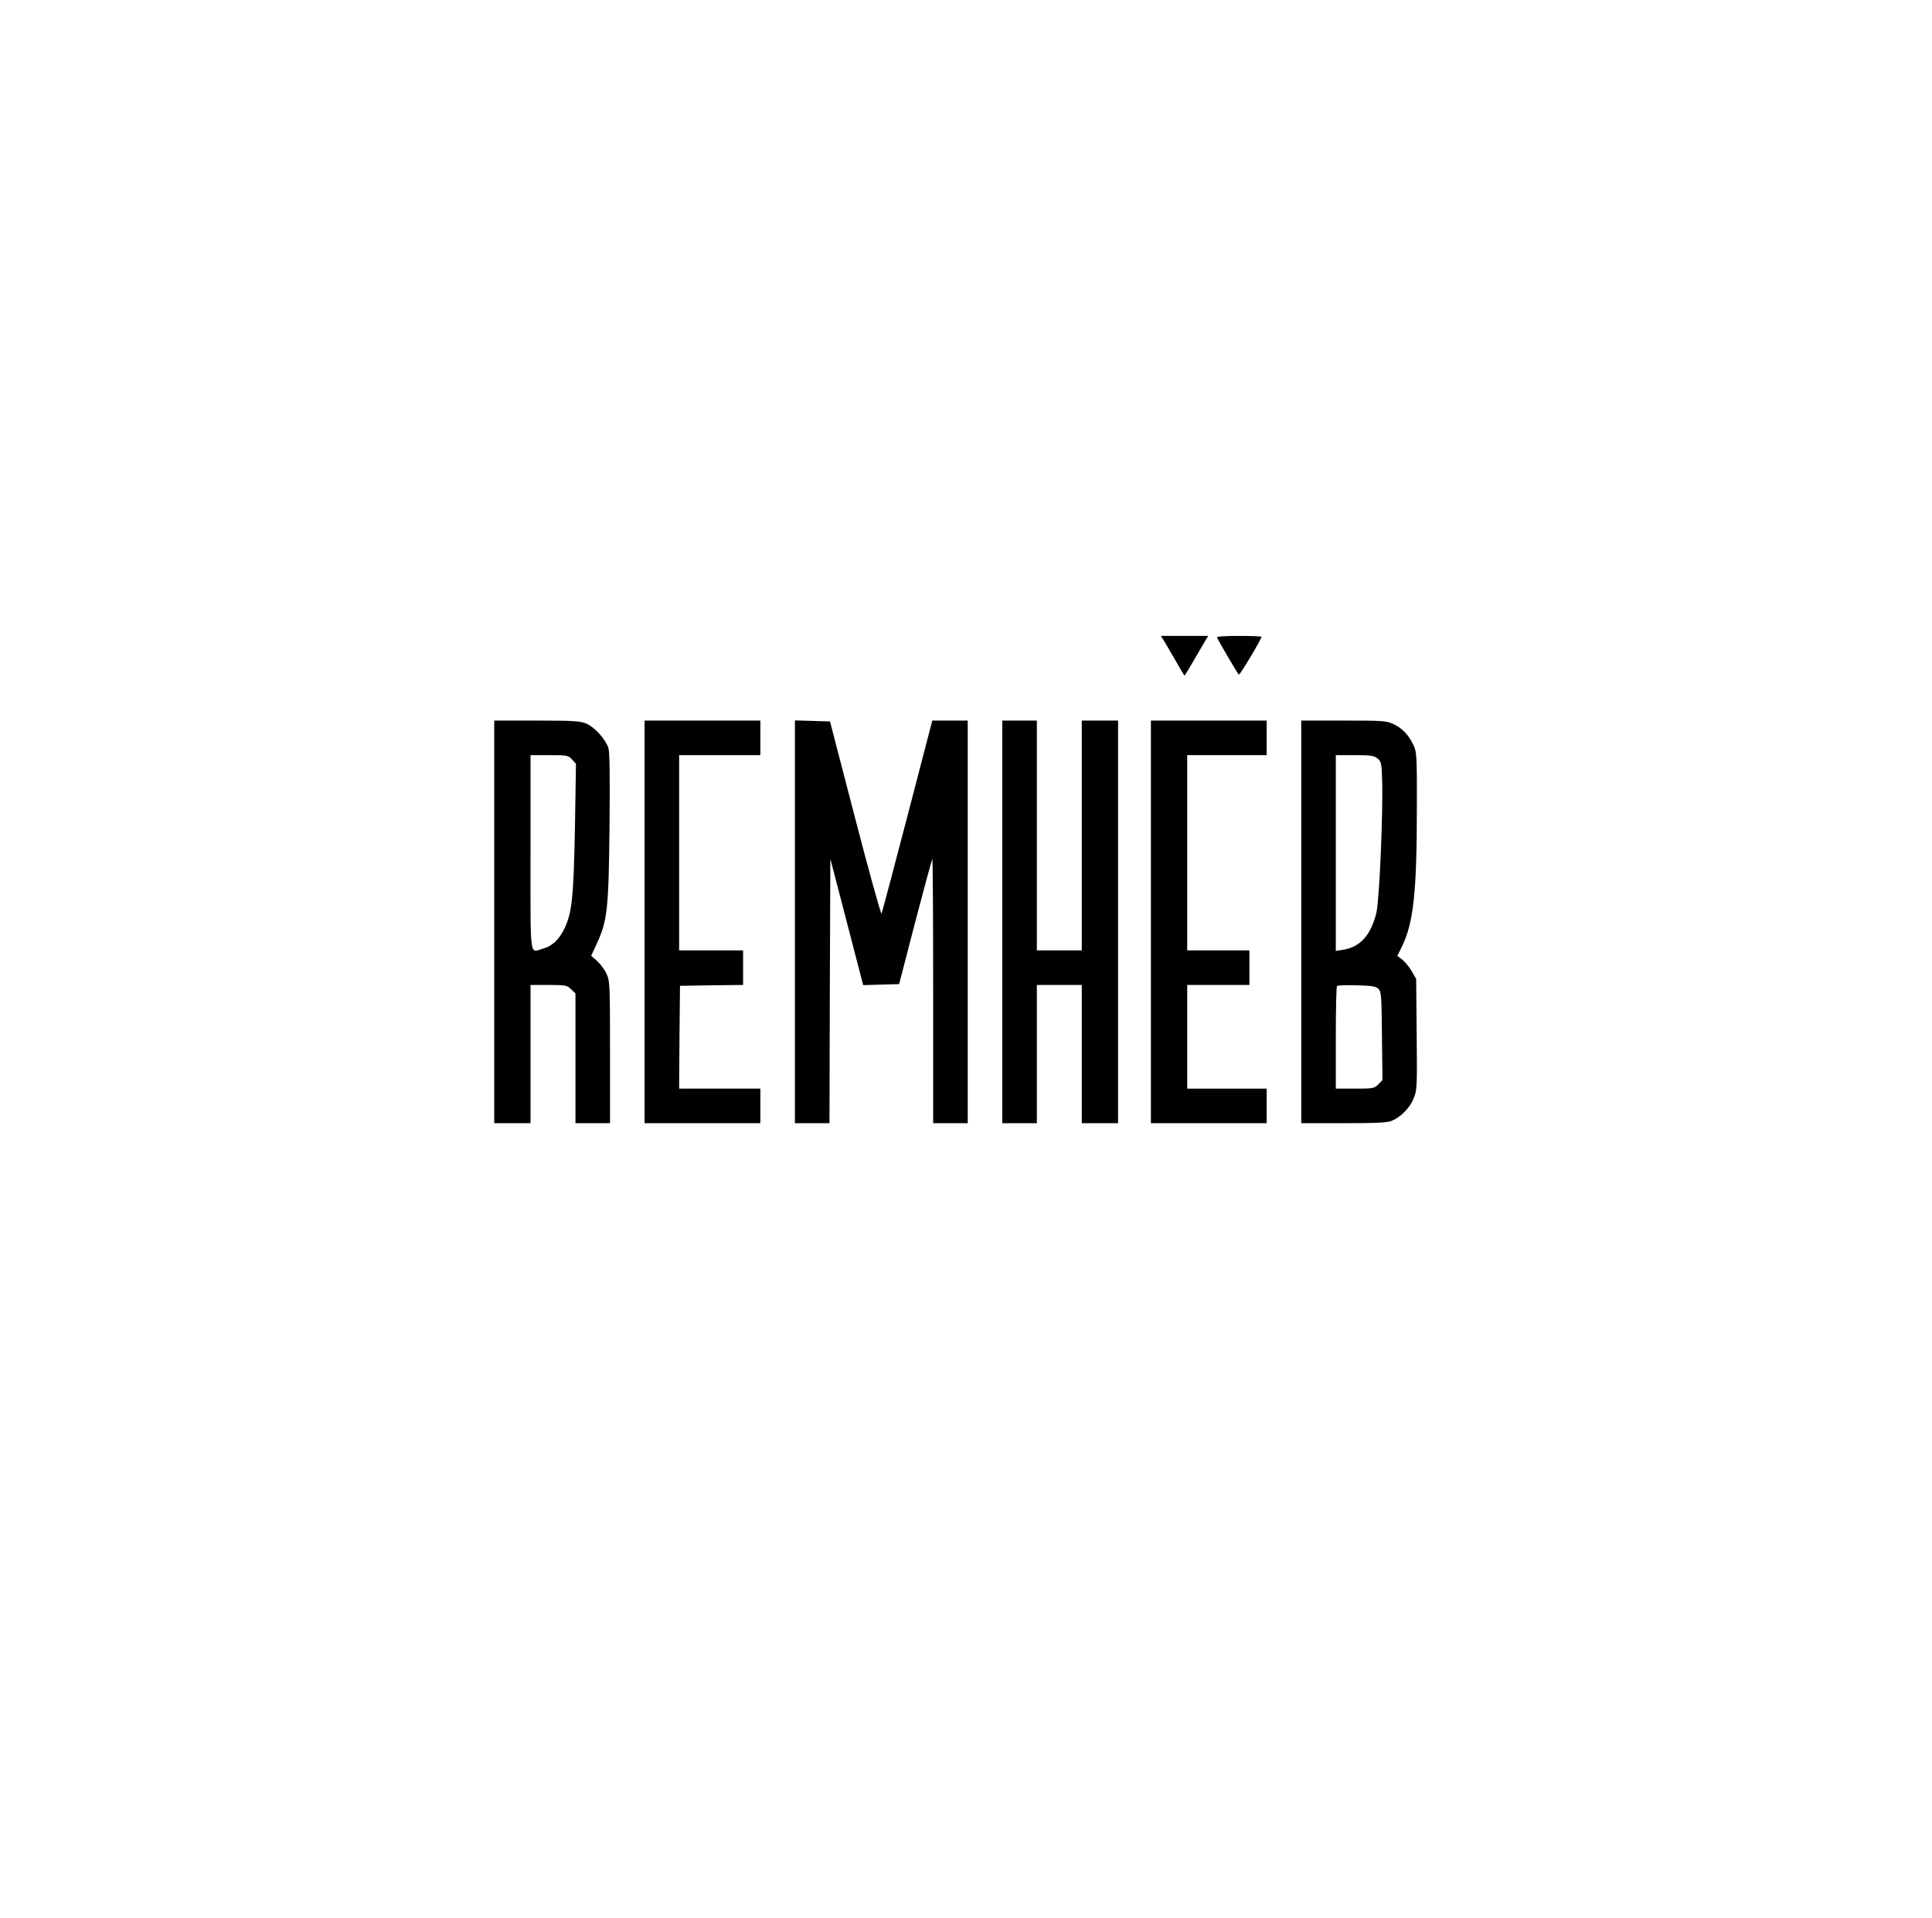
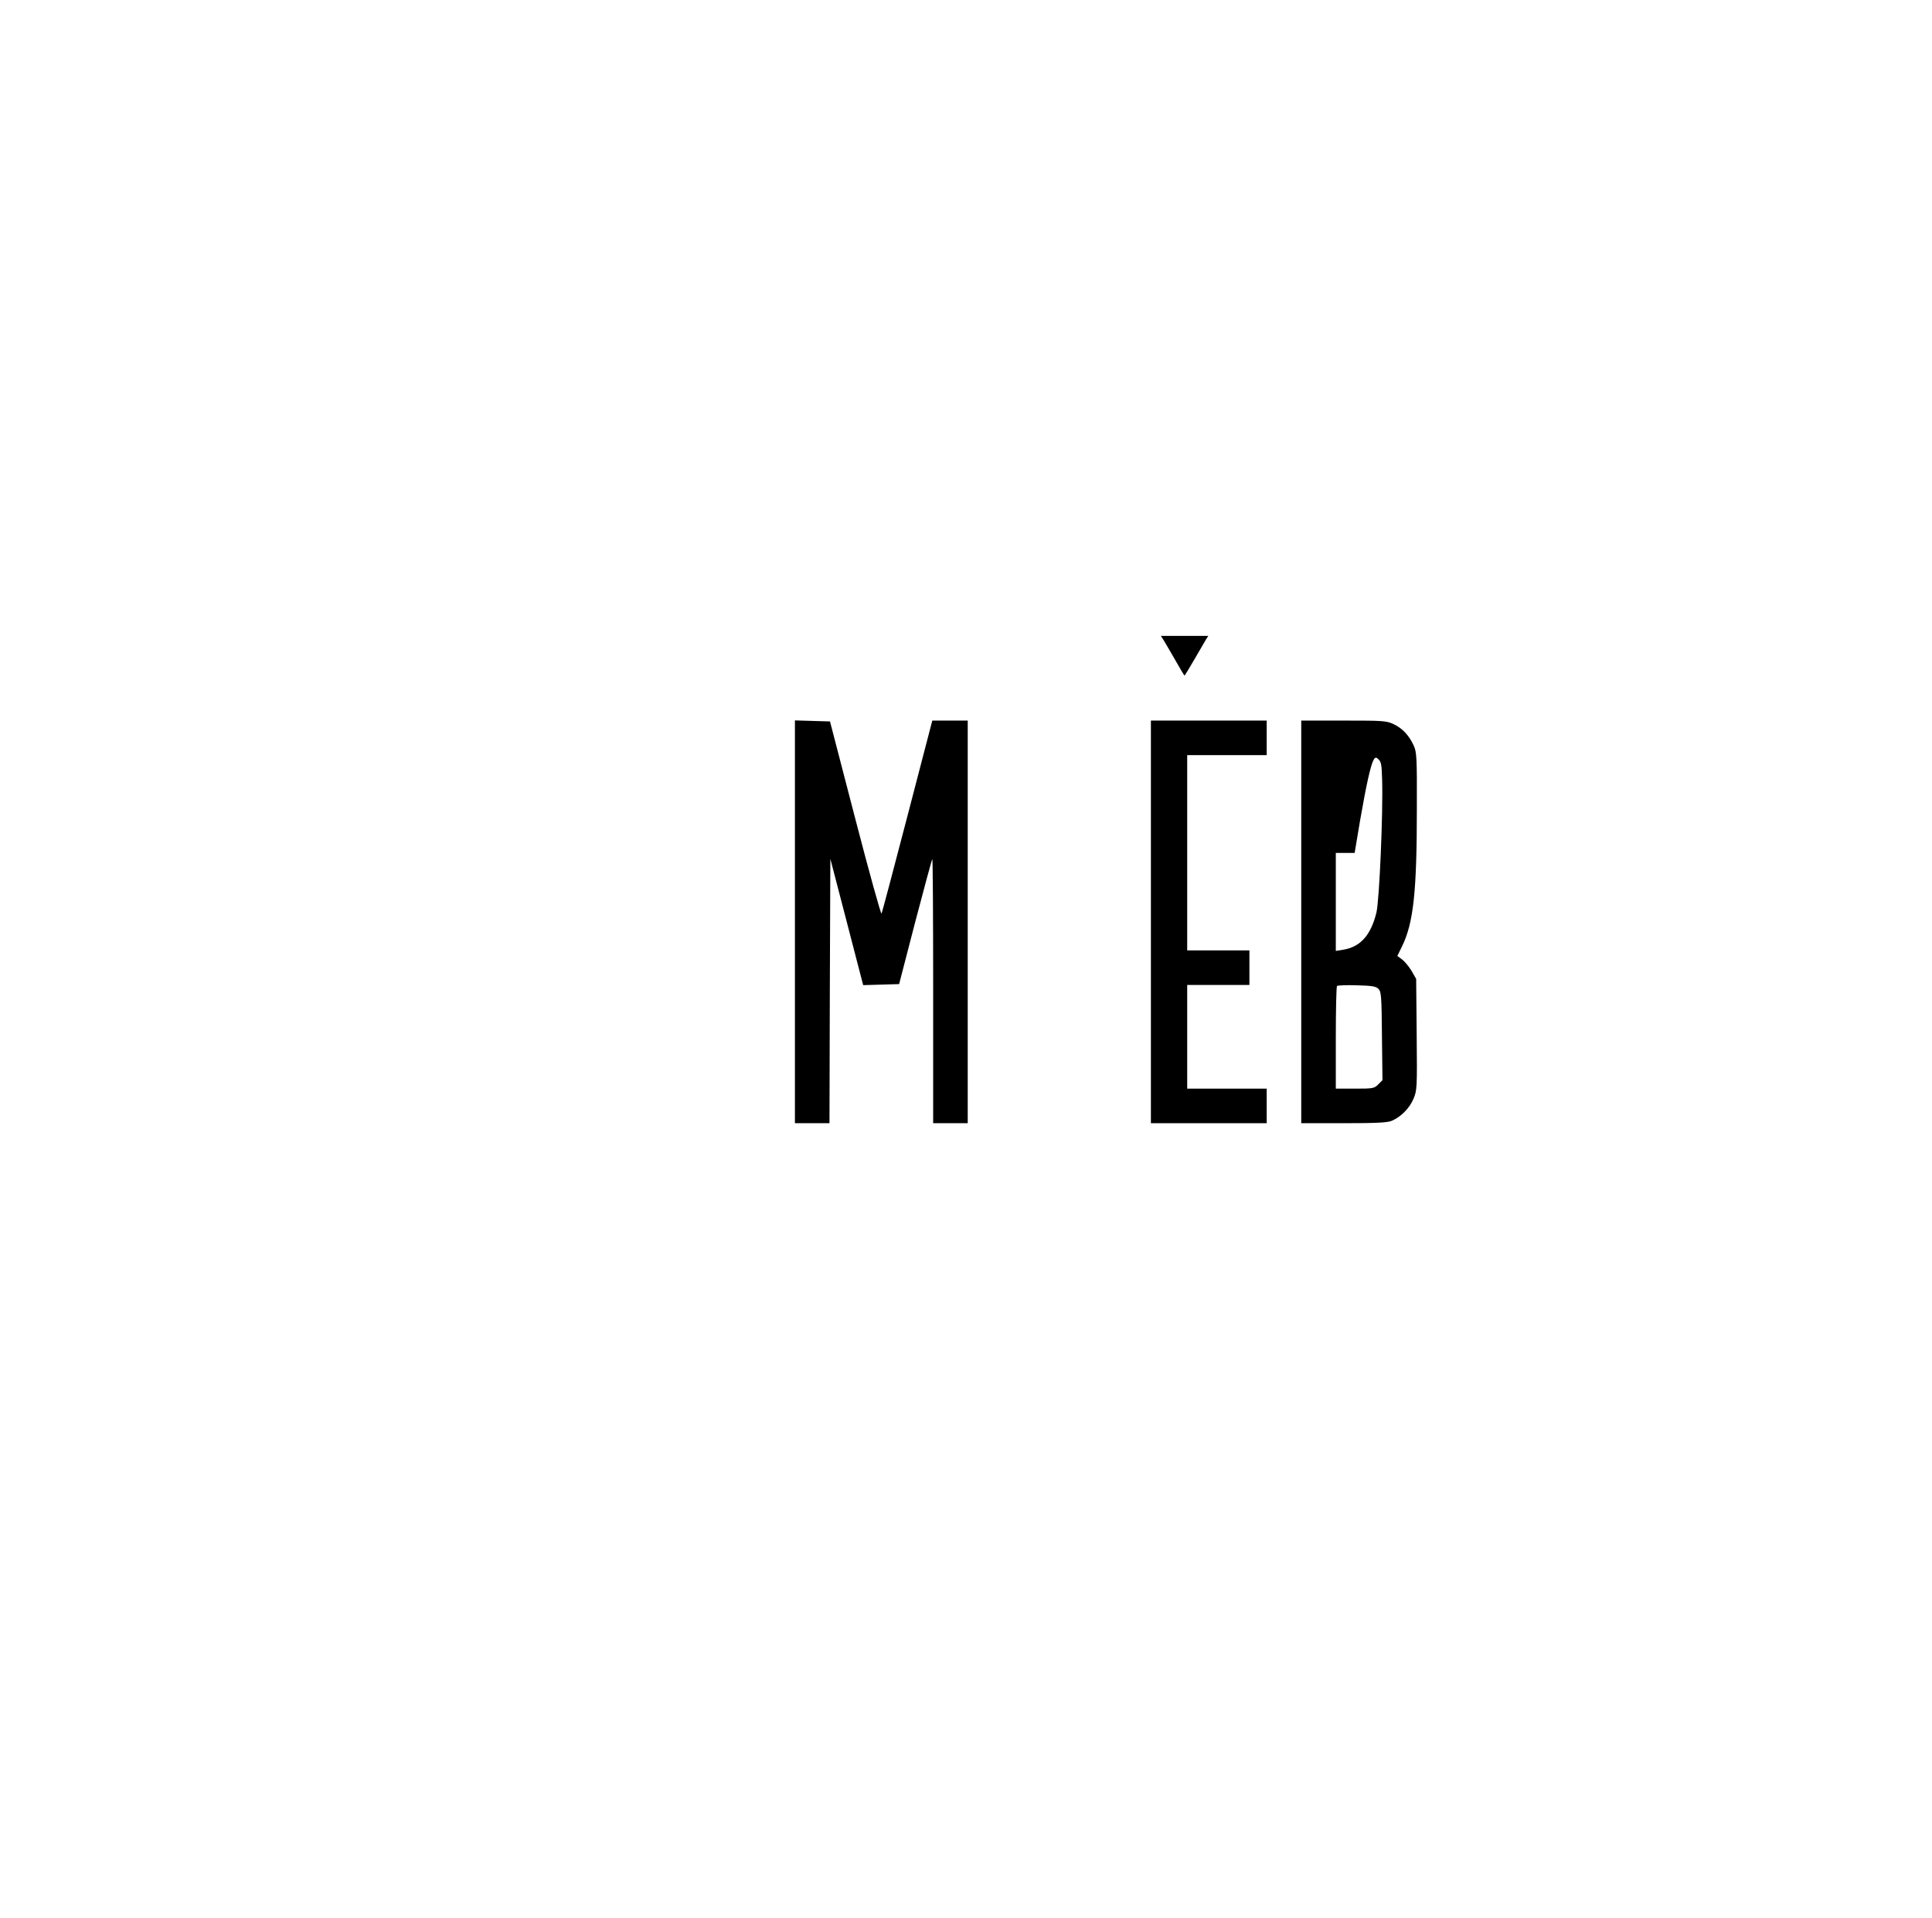
<svg xmlns="http://www.w3.org/2000/svg" id="Слой_1" x="0px" y="0px" viewBox="0 0 1118 1110" style="enable-background:new 0 0 1118 1110;" xml:space="preserve">
  <g transform="translate(0,1110) scale(0.1,-0.1)">
    <path d="M6738,7388c11-18,41-70,67-115c26-46,48-83,50-83c1,0,26,42,56,93c29,50,59,102,67,115l14,22h-137h-137L6738,7388z" />
-     <path d="M7042,7412c10-23,121-213,127-216c6-4,131,206,131,219c0,3-59,5-131,5S7040,7417,7042,7412z" />
-     <path d="M2860,5765V4600h105h105v400v400h105c99,0,107-2,130-25l25-24v-376v-375h100h100v412c0,396-1,413-21,454 c-11,24-36,57-54,73l-34,30l30,65c64,136,71,204,76,676c3,284,1,437-6,460c-15,49-77,119-125,141c-36,16-70,19-288,19h-248V5765z M3310,6705l23-25l-6-372c-8-404-17-492-62-584c-30-62-70-99-123-114c-79-22-72-78-72,555v565h108C3281,6730,3288,6729,3310,6705z" />
-     <path d="M3730,5765V4600h335h335v100v100h-235h-235l2,298l3,297l183,3l182,2v100v100h-185h-185v565v565h235h235v100v100h-335h-335 V5765z" />
    <path d="M4600,5765V4600h100h100l2,765l3,765l95-365l95-366l104,3l104,3l93,359c52,198,96,361,99,364s5-340,5-761v-767h100h100 v1165v1165h-102h-103l-144-553c-79-303-146-557-150-564c-3-6-72,241-152,550l-146,562l-102,3l-101,3V5765z" />
-     <path d="M5800,5765V4600h100h100v400v400h130h130v-400v-400h105h105v1165v1165h-105h-105v-665v-665h-130h-130v665v665h-100h-100 V5765z" />
    <path d="M6660,5765V4600h335h335v100v100h-230h-230v300v300h180h180v100v100h-180h-180v565v565h230h230v100v100h-335h-335V5765z" />
-     <path d="M7530,5765V4600h245c186,0,254,3,279,14c52,22,102,72,125,126c21,50,22,61,19,373l-3,322l-27,47c-15,25-40,55-55,66l-27,20 l27,55c67,137,86,317,86,802c1,288-1,324-18,360c-27,59-65,100-116,124c-42,20-61,21-290,21h-245V5765z M7971,6711 c22-18,24-28,27-123c6-192-16-698-33-769c-32-131-93-199-192-215l-43-7v567v566h109C7931,6730,7951,6727,7971,6711z M7977,5377 c16-16,18-43,20-273l3-255l-25-25c-23-23-31-24-135-24h-110v293c0,162,3,297,7,301c5,4,56,6,115,4C7939,5396,7963,5392,7977,5377z" />
+     <path d="M7530,5765V4600h245c186,0,254,3,279,14c52,22,102,72,125,126c21,50,22,61,19,373l-3,322l-27,47c-15,25-40,55-55,66l-27,20 l27,55c67,137,86,317,86,802c1,288-1,324-18,360c-27,59-65,100-116,124c-42,20-61,21-290,21h-245V5765z M7971,6711 c22-18,24-28,27-123c6-192-16-698-33-769c-32-131-93-199-192-215l-43-7v567h109C7931,6730,7951,6727,7971,6711z M7977,5377 c16-16,18-43,20-273l3-255l-25-25c-23-23-31-24-135-24h-110v293c0,162,3,297,7,301c5,4,56,6,115,4C7939,5396,7963,5392,7977,5377z" />
  </g>
</svg>